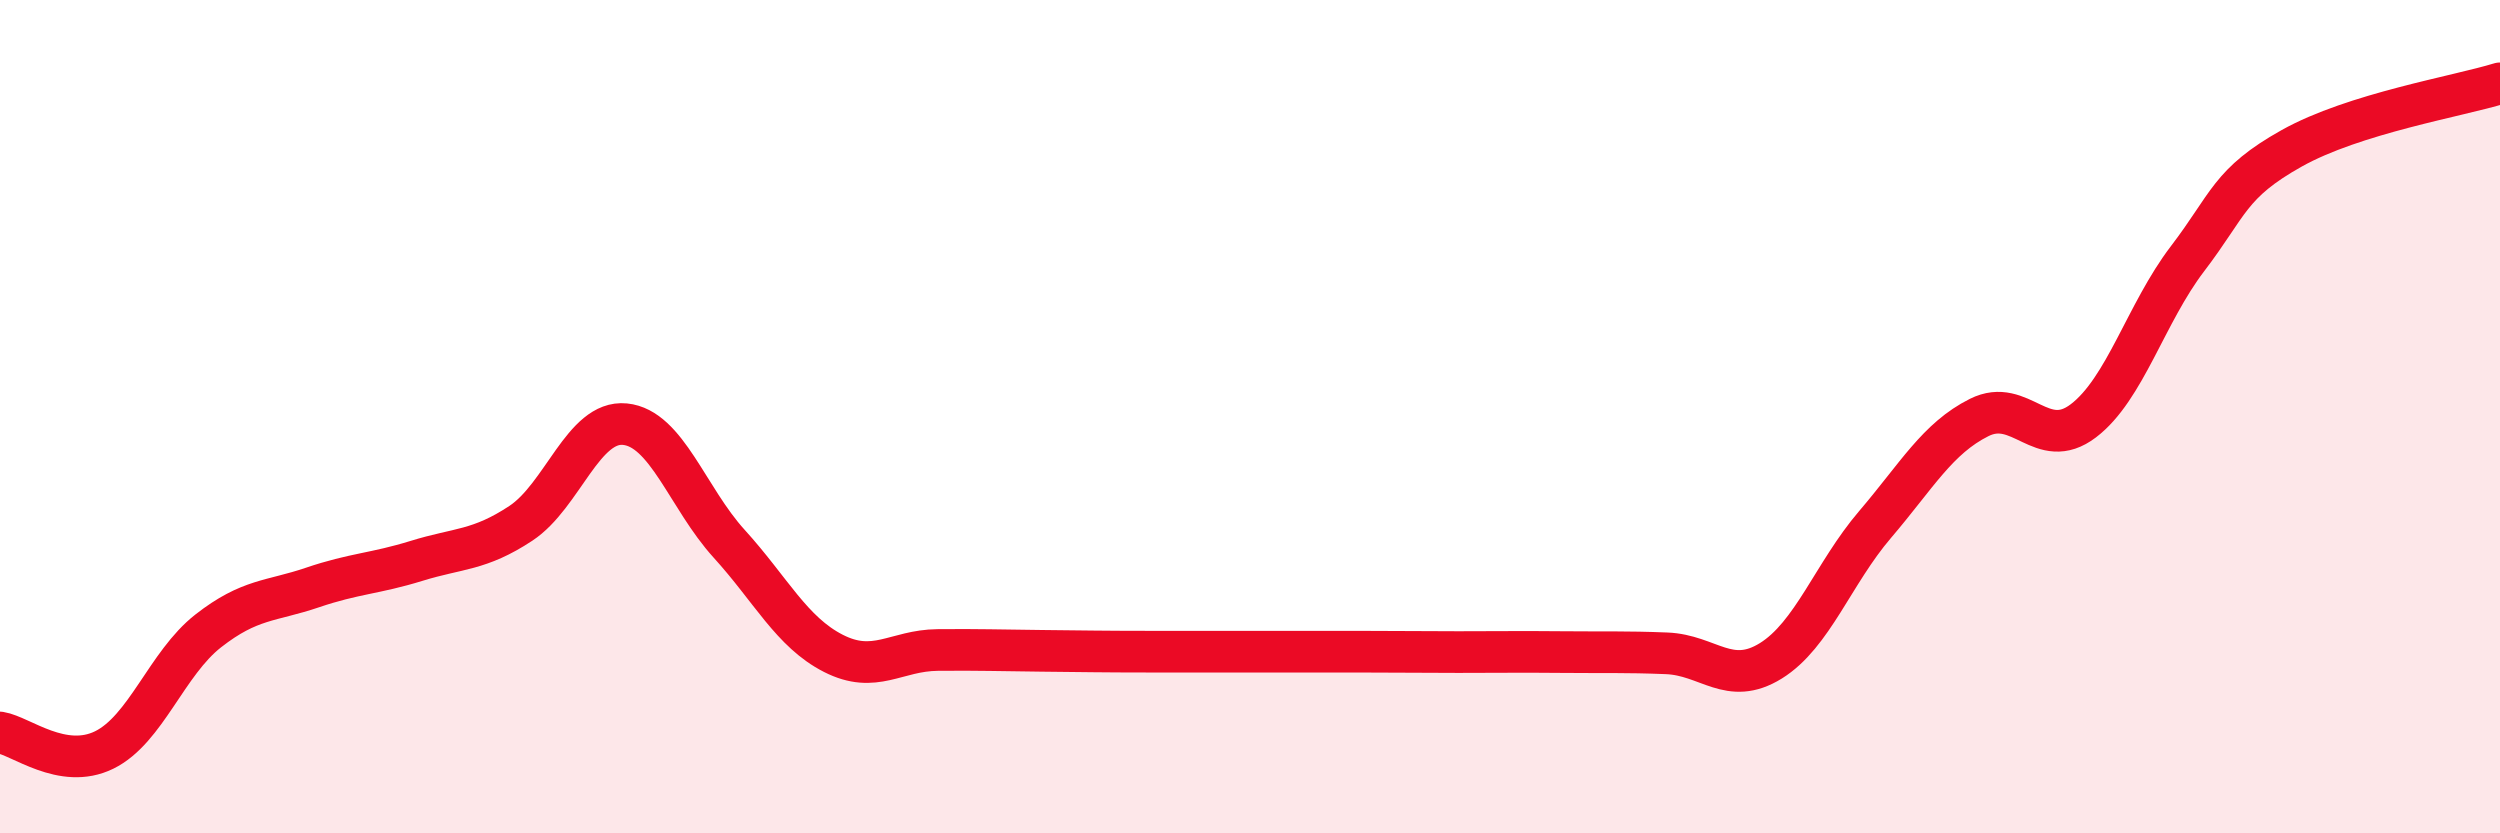
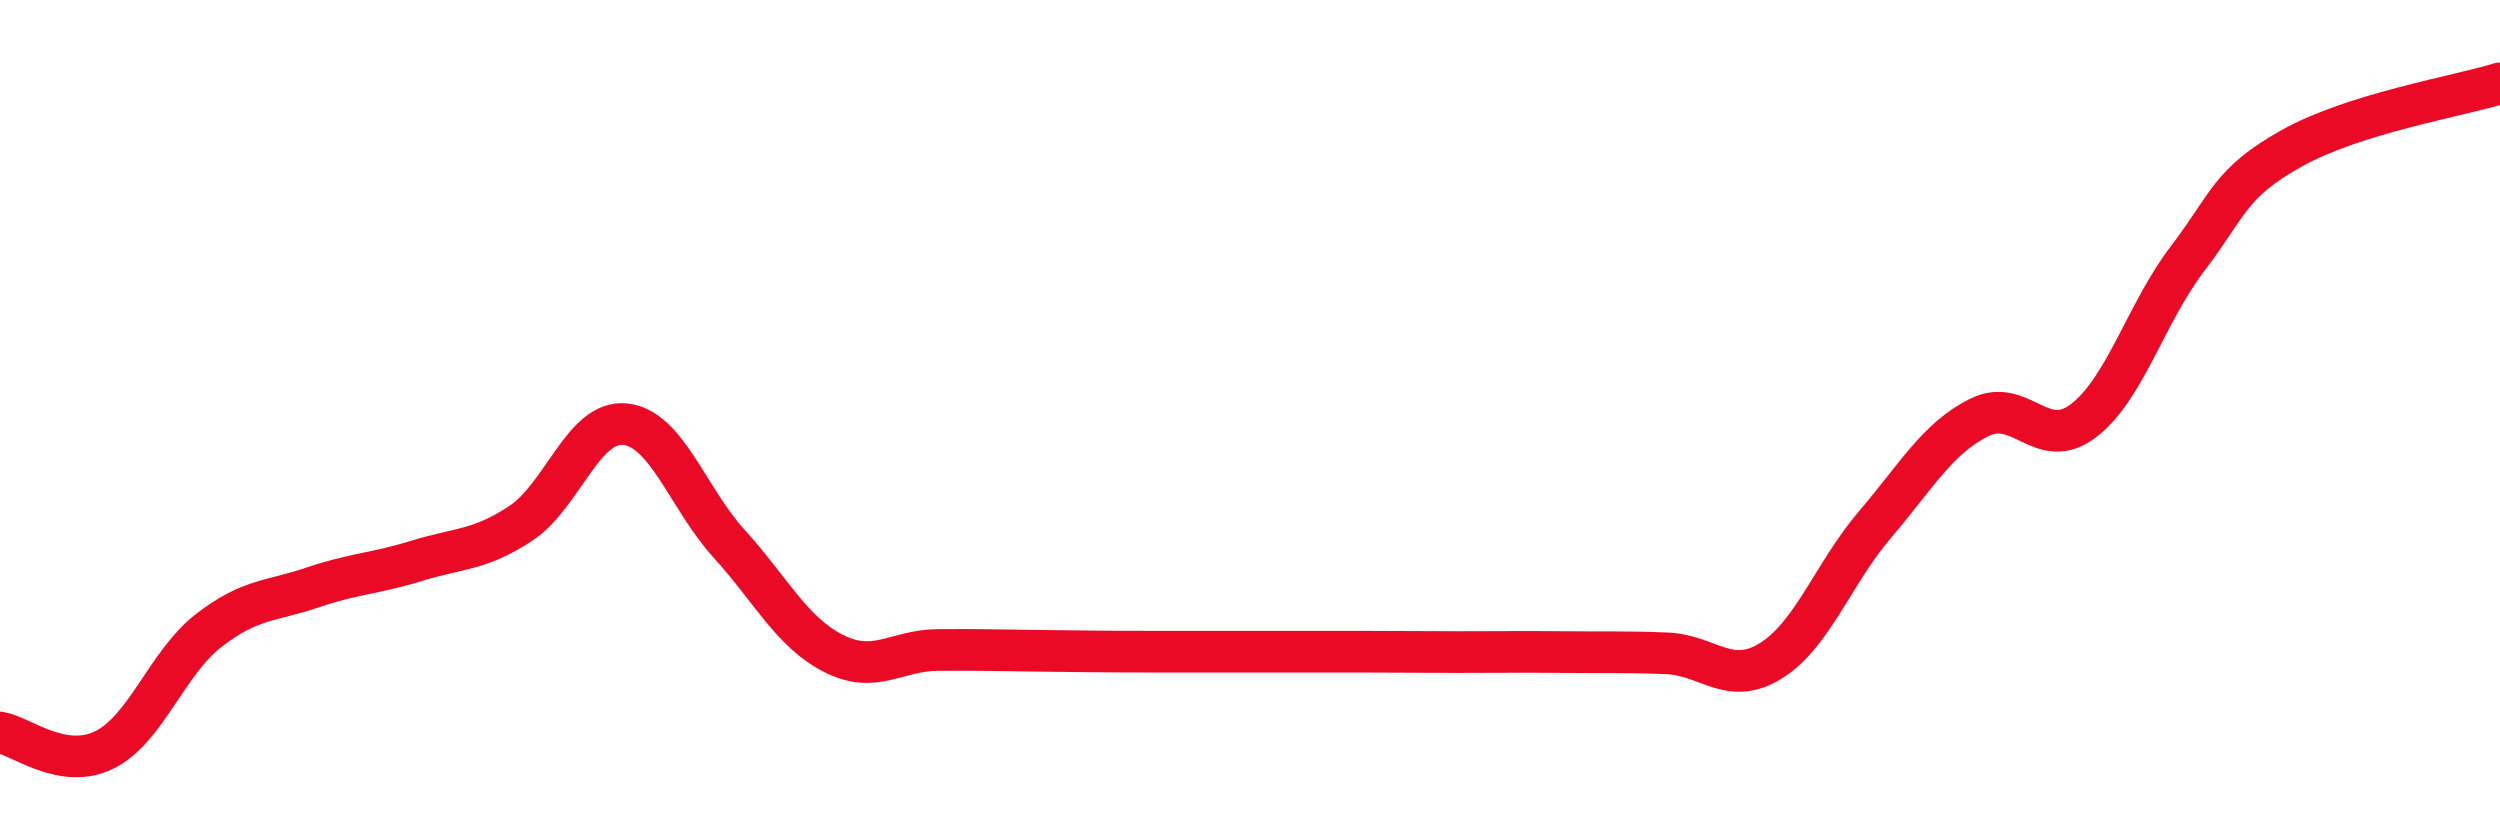
<svg xmlns="http://www.w3.org/2000/svg" width="60" height="20" viewBox="0 0 60 20">
-   <path d="M 0,17.58 C 0.5,17.66 1.5,18.49 2.5,18 C 3.5,17.51 4,15.92 5,15.14 C 6,14.36 6.5,14.44 7.5,14.1 C 8.5,13.76 9,13.77 10,13.46 C 11,13.15 11.5,13.22 12.5,12.56 C 13.5,11.9 14,10.08 15,10.18 C 16,10.28 16.5,11.95 17.5,13.05 C 18.5,14.15 19,15.17 20,15.68 C 21,16.19 21.5,15.61 22.5,15.6 C 23.5,15.59 24,15.61 25,15.62 C 26,15.63 26.5,15.64 27.5,15.64 C 28.5,15.64 29,15.64 30,15.64 C 31,15.64 31.5,15.64 32.5,15.64 C 33.5,15.64 34,15.65 35,15.65 C 36,15.65 36.5,15.64 37.5,15.65 C 38.5,15.66 39,15.64 40,15.68 C 41,15.72 41.5,16.48 42.5,15.86 C 43.5,15.24 44,13.76 45,12.59 C 46,11.42 46.5,10.52 47.5,10.02 C 48.5,9.52 49,10.86 50,10.1 C 51,9.34 51.5,7.52 52.5,6.21 C 53.5,4.9 53.5,4.4 55,3.56 C 56.5,2.72 59,2.31 60,2L60 20L0 20Z" fill="#EB0A25" opacity="0.1" stroke-linecap="round" stroke-linejoin="round" />
  <path d="M 0,17.58 C 0.5,17.66 1.5,18.49 2.5,18 C 3.5,17.51 4,15.92 5,15.14 C 6,14.36 6.5,14.44 7.5,14.1 C 8.5,13.76 9,13.77 10,13.46 C 11,13.15 11.5,13.22 12.5,12.56 C 13.5,11.9 14,10.08 15,10.18 C 16,10.28 16.5,11.95 17.5,13.05 C 18.5,14.15 19,15.17 20,15.68 C 21,16.19 21.5,15.61 22.5,15.6 C 23.5,15.59 24,15.61 25,15.62 C 26,15.63 26.5,15.64 27.5,15.64 C 28.5,15.64 29,15.64 30,15.64 C 31,15.64 31.5,15.64 32.5,15.64 C 33.5,15.64 34,15.65 35,15.65 C 36,15.65 36.5,15.64 37.5,15.65 C 38.5,15.66 39,15.64 40,15.68 C 41,15.72 41.5,16.48 42.5,15.86 C 43.5,15.24 44,13.76 45,12.59 C 46,11.42 46.5,10.52 47.5,10.02 C 48.5,9.52 49,10.86 50,10.1 C 51,9.34 51.5,7.52 52.5,6.21 C 53.5,4.9 53.5,4.4 55,3.56 C 56.5,2.72 59,2.31 60,2" stroke="#EB0A25" stroke-width="1" fill="none" stroke-linecap="round" stroke-linejoin="round" />
</svg>